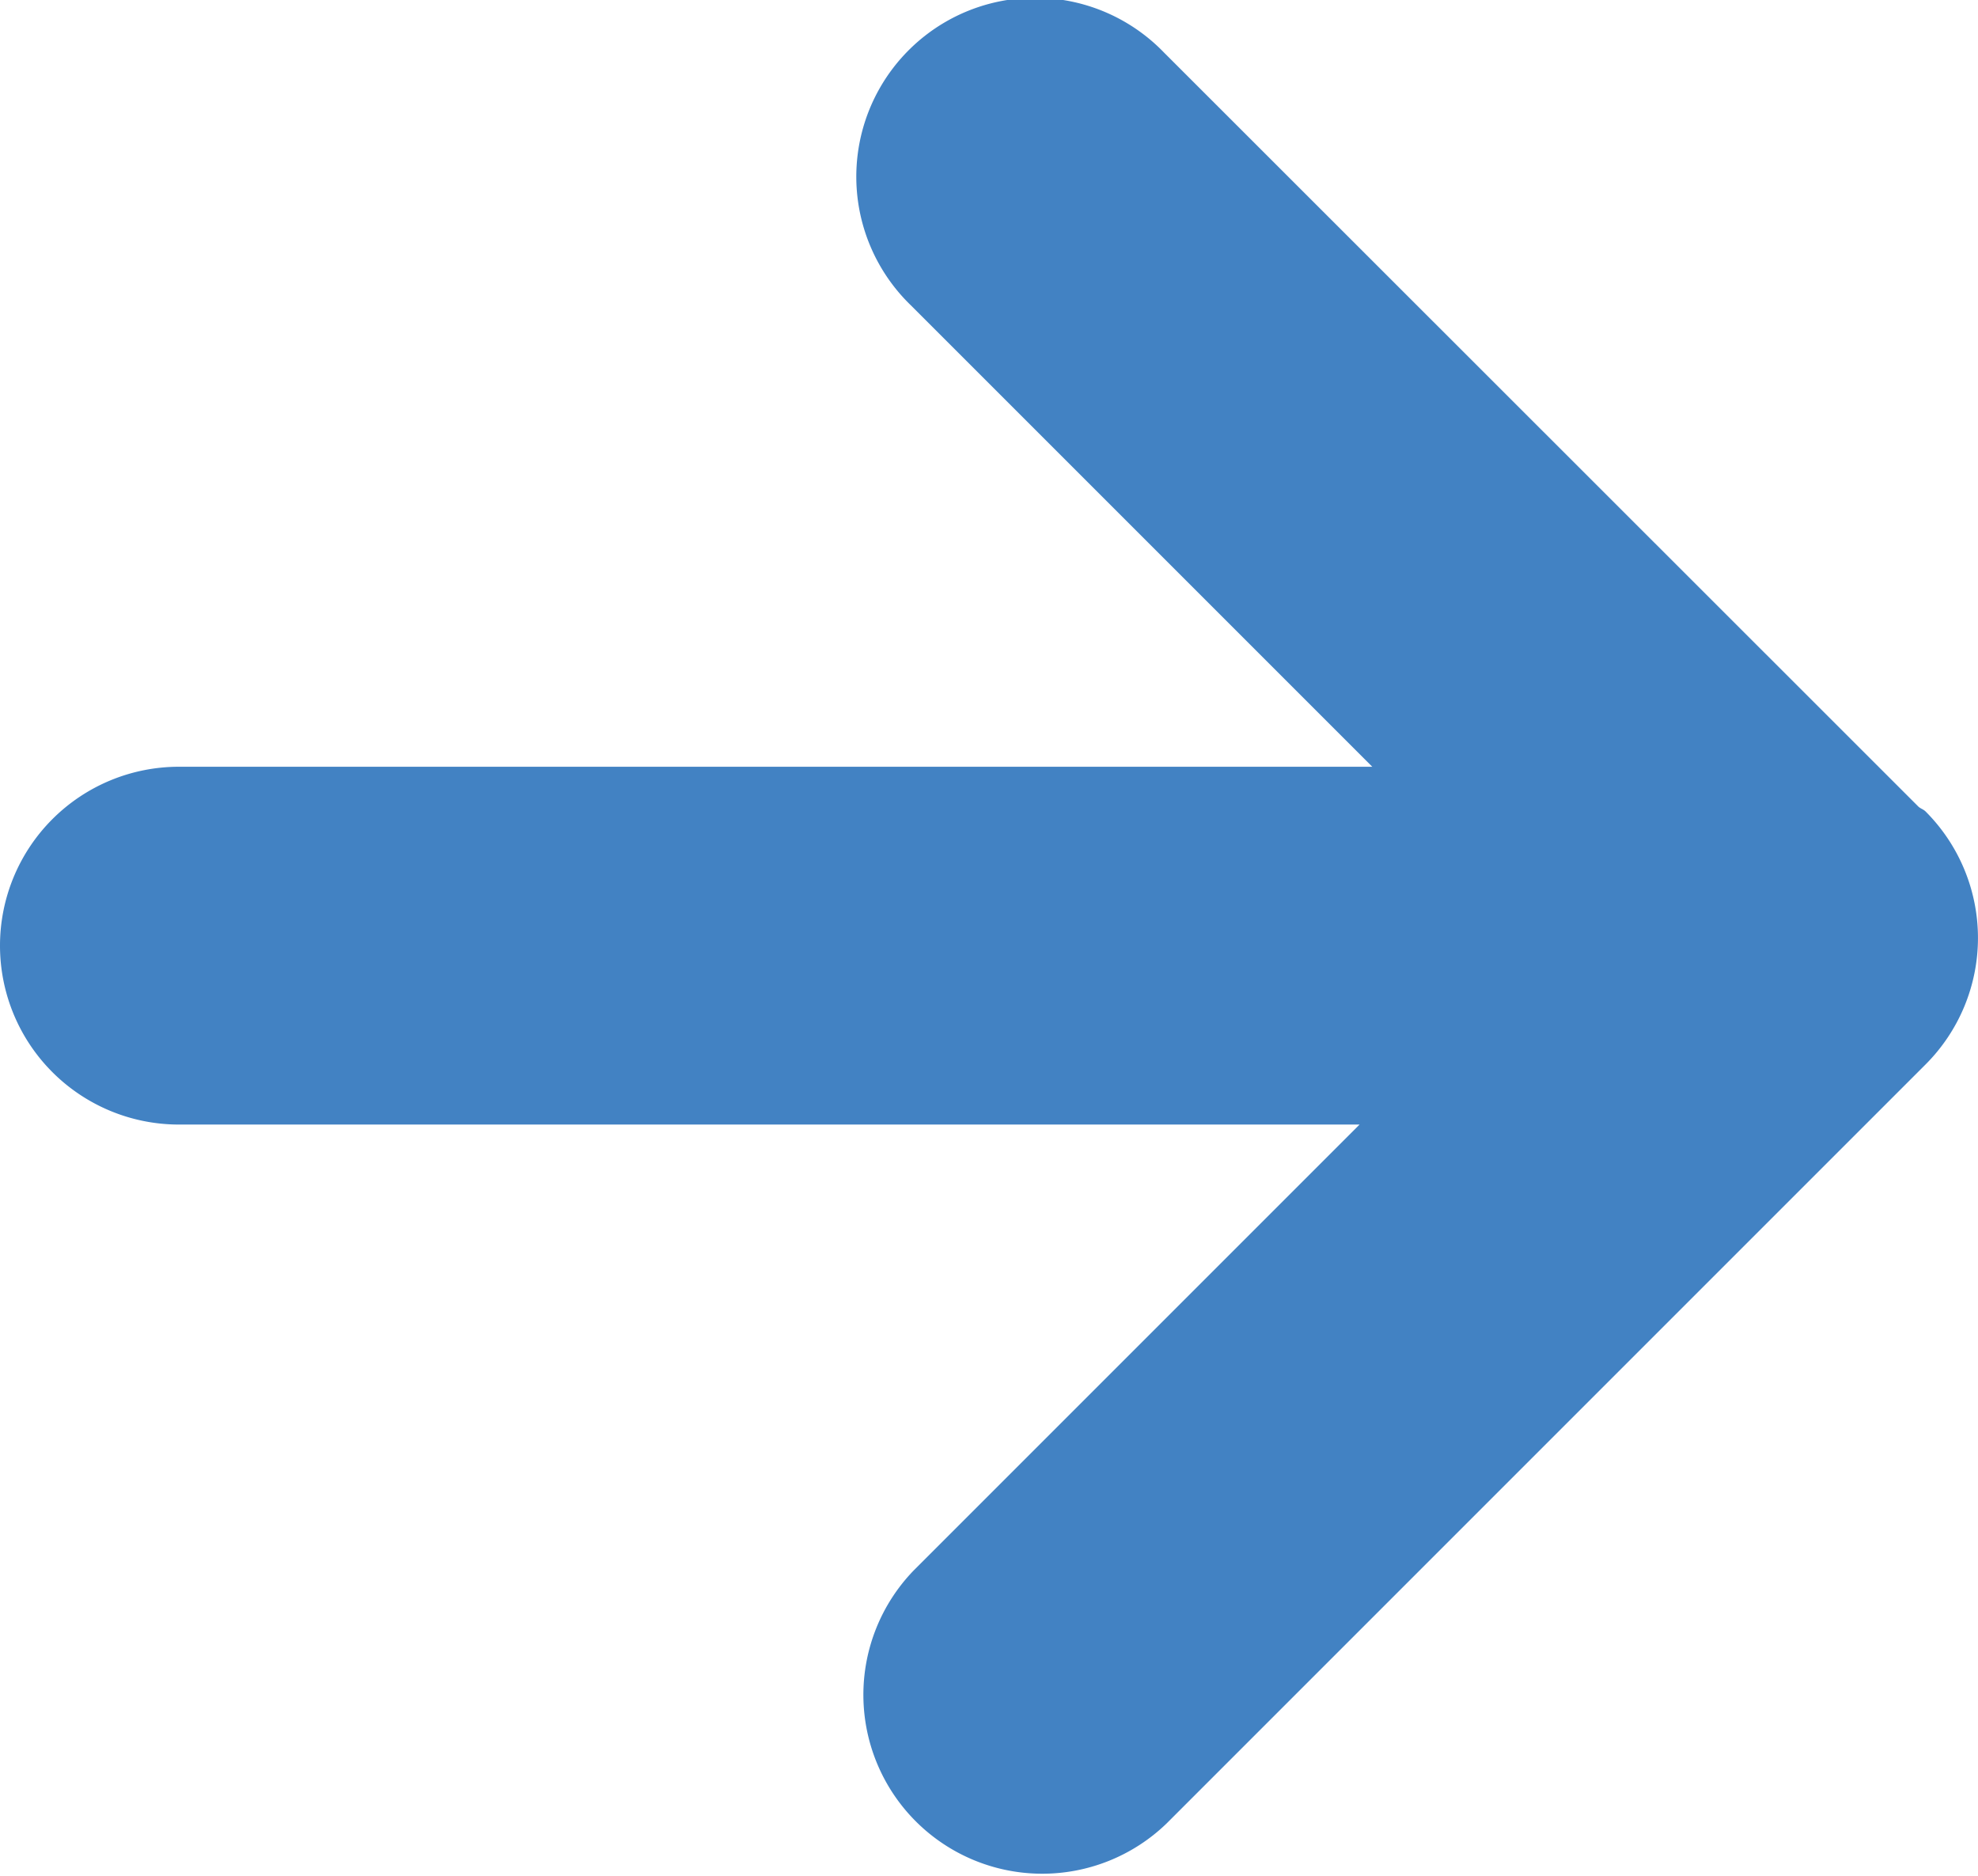
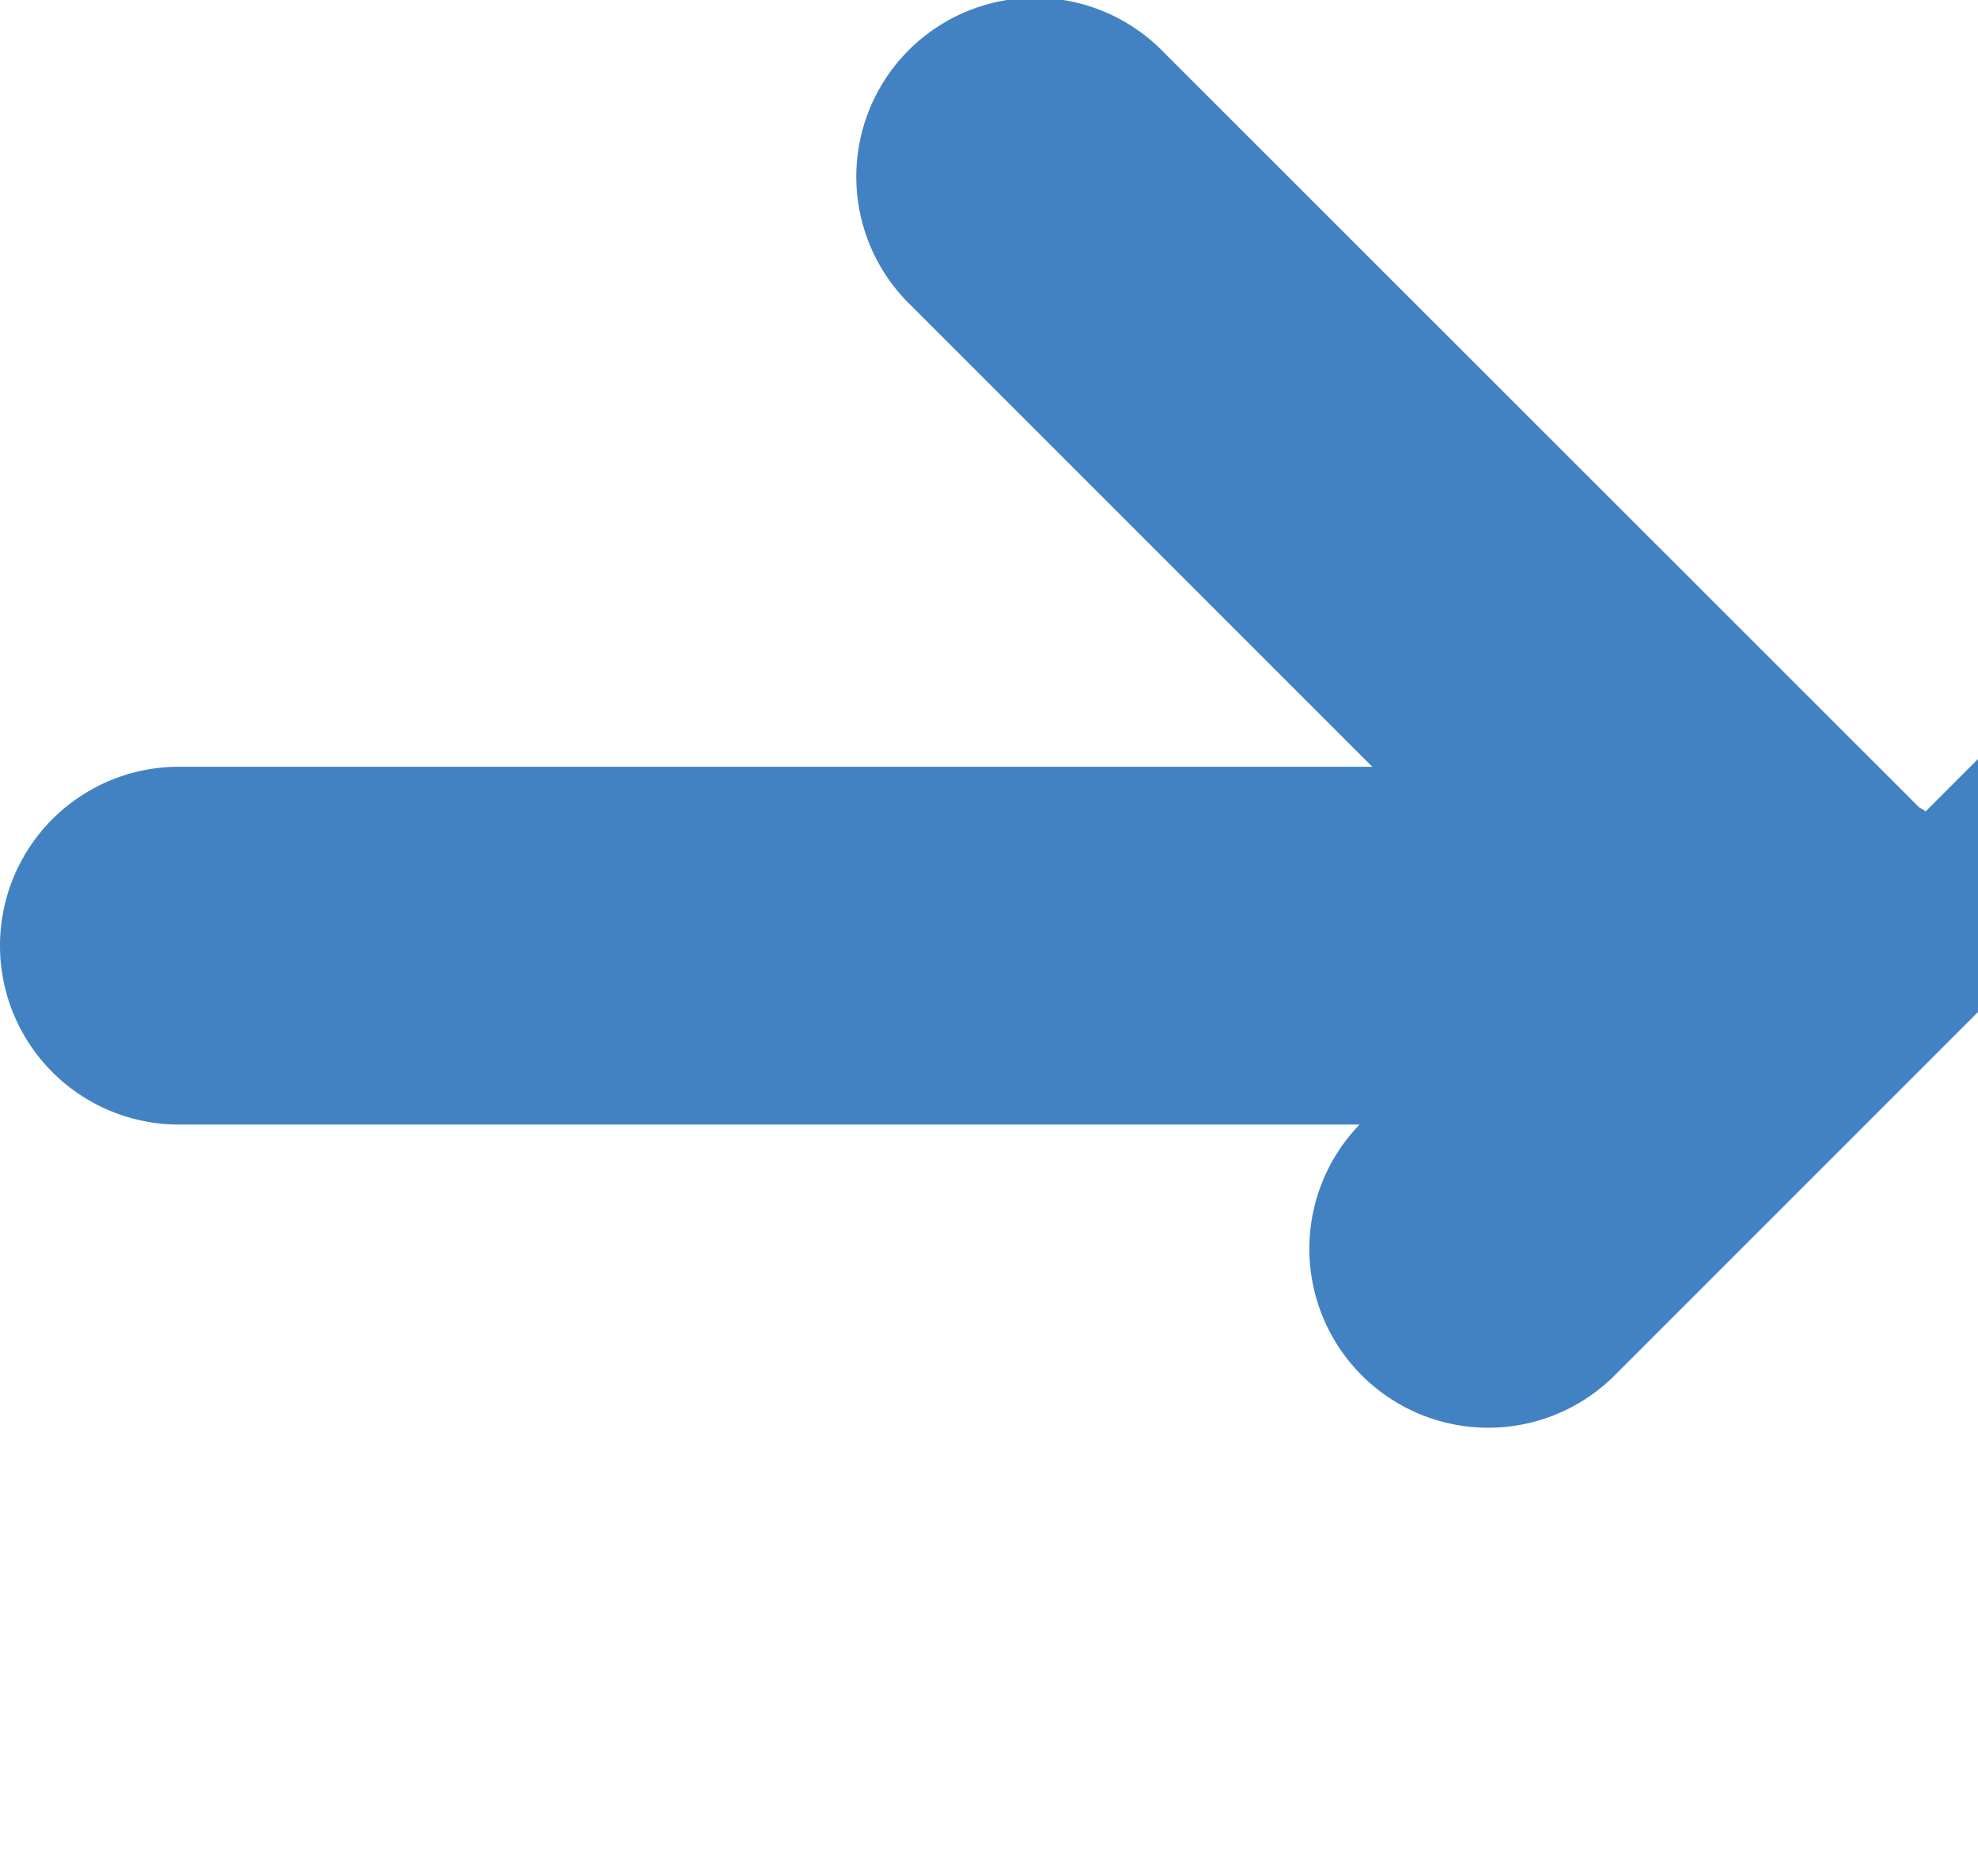
<svg xmlns="http://www.w3.org/2000/svg" viewBox="0 0 11.057 10.486">
-   <path d="M10.764 4.536c-.012-.012-.028-.016-.04-.027L6.506.293a1 1 0 10-1.414 1.414l2.579 2.579H1a1 1 0 100 2h6.6L5.107 8.779a1 1 0 001.414 1.414l4.243-4.243a1 1 0 000-1.414z" fill="#4282c3" />
+   <path d="M10.764 4.536c-.012-.012-.028-.016-.04-.027L6.506.293a1 1 0 10-1.414 1.414l2.579 2.579H1a1 1 0 100 2h6.6a1 1 0 001.414 1.414l4.243-4.243a1 1 0 000-1.414z" fill="#4282c3" />
</svg>